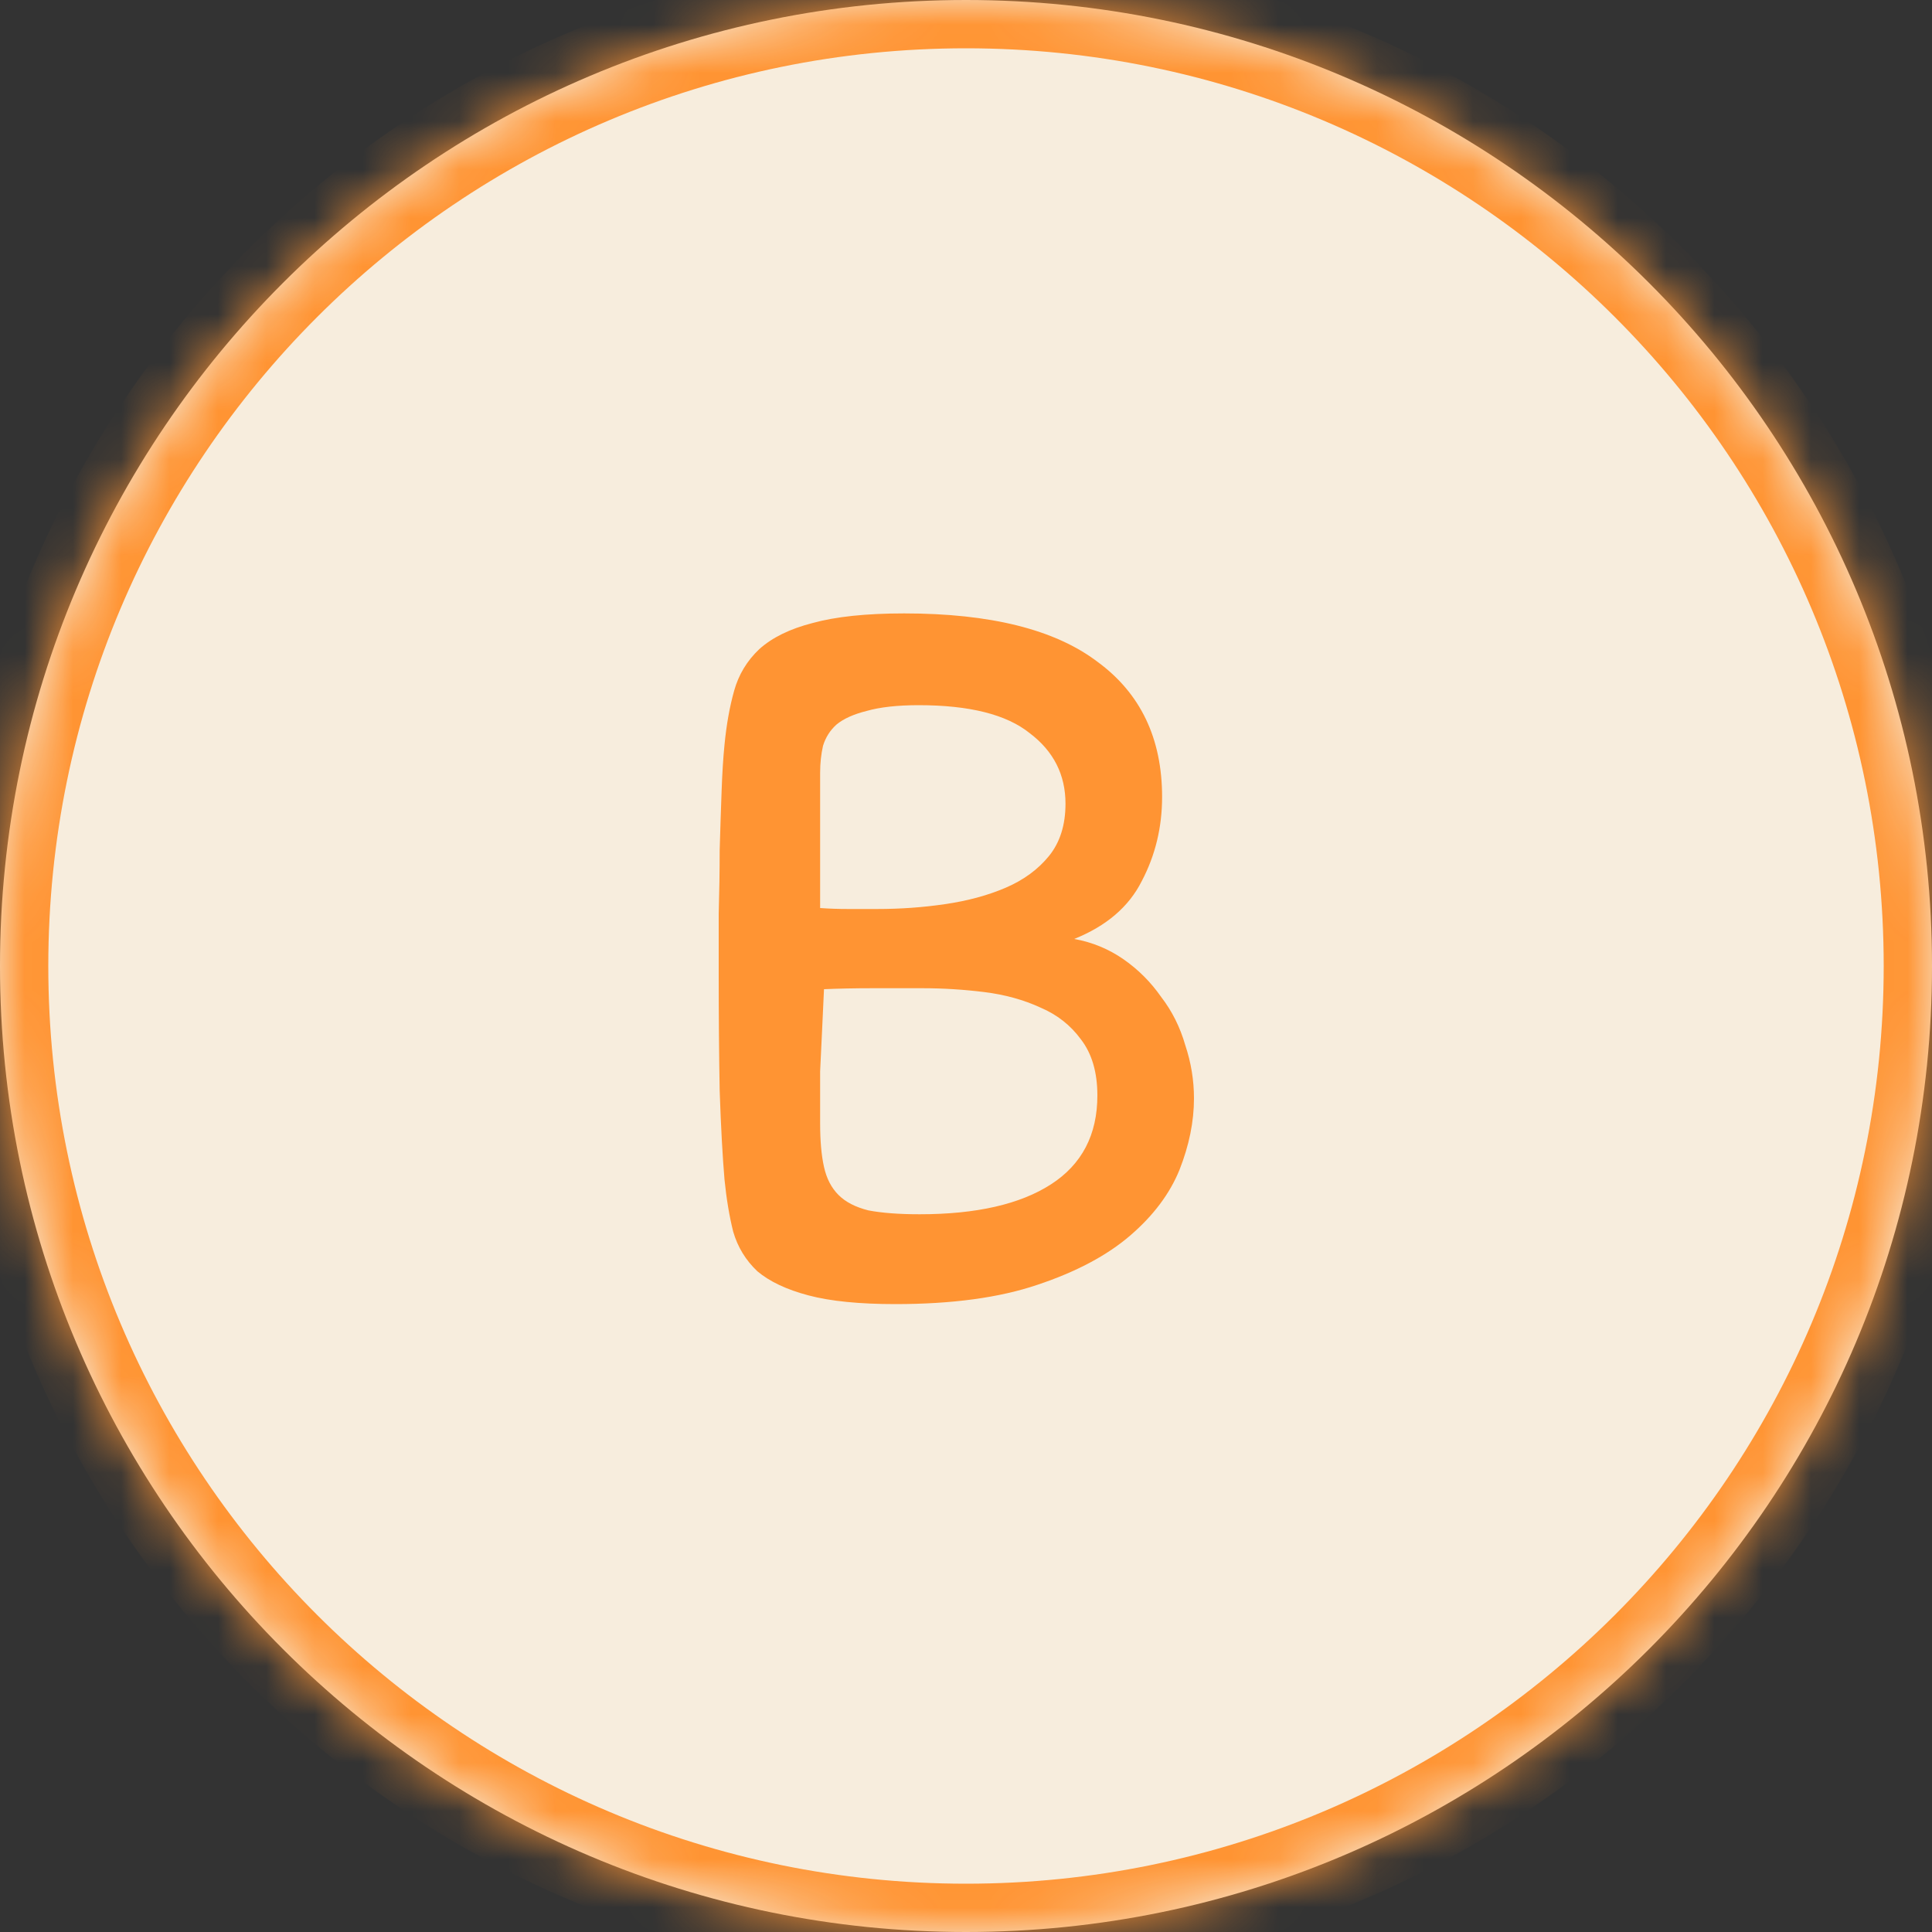
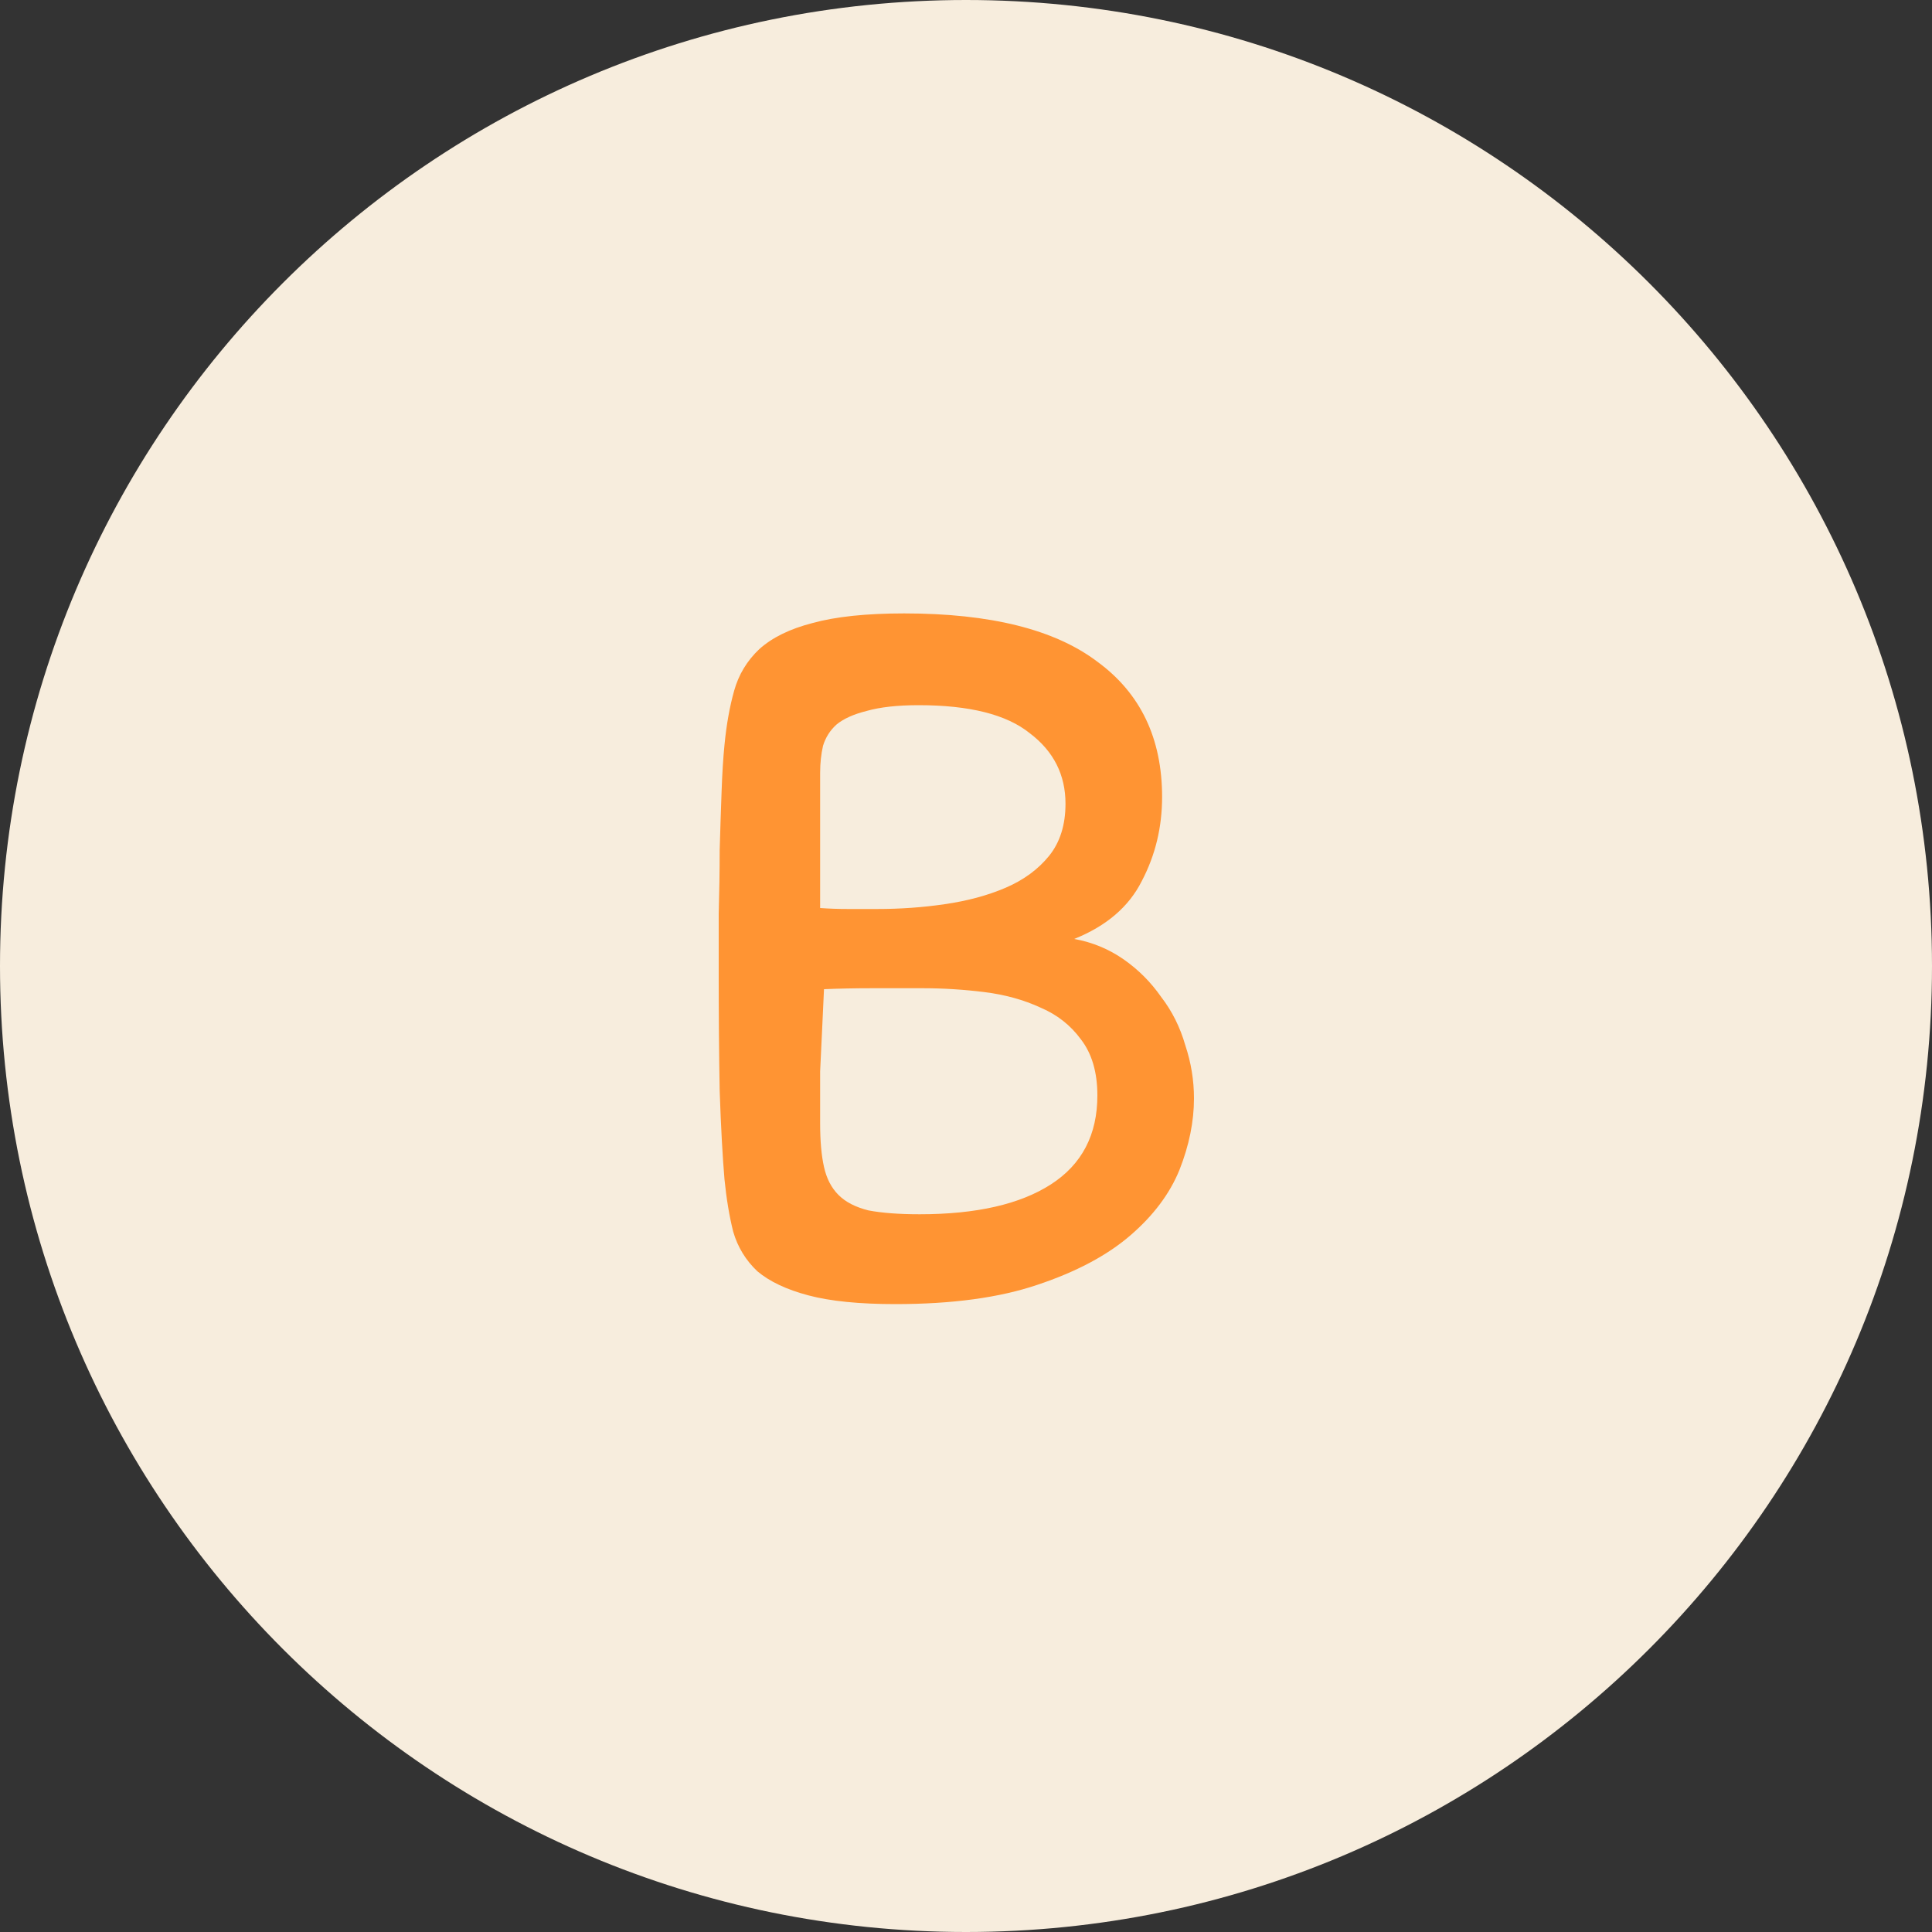
<svg xmlns="http://www.w3.org/2000/svg" width="40" height="40" viewBox="0 0 40 40" fill="none">
  <rect x="0" y="0" width="40" height="40" fill="#333333" stroke="none" />
  <mask id="path-1-inside-1_898_30175" fill="white">
-     <path d="M0 20C0 8.954 8.954 0 20 0V0C31.046 0 40 8.954 40 20V20C40 31.046 31.046 40 20 40V40C8.954 40 0 31.046 0 20V20Z" />
-   </mask>
+     </mask>
  <path d="M0 20C0 8.954 8.954 0 20 0V0C31.046 0 40 8.954 40 20V20C40 31.046 31.046 40 20 40V40C8.954 40 0 31.046 0 20V20Z" fill="#F7EDDD" />
-   <path d="M20 40V39C9.507 39 1 30.493 1 20H0H-1C-1 31.598 8.402 41 20 41V40ZM40 20H39C39 30.493 30.493 39 20 39V40V41C31.598 41 41 31.598 41 20H40ZM20 0V1C30.493 1 39 9.507 39 20H40H41C41 8.402 31.598 -1 20 -1V0ZM20 0V-1C8.402 -1 -1 8.402 -1 20H0H1C1 9.507 9.507 1 20 1V0Z" fill="#FF9433" mask="url(#path-1-inside-1_898_30175)" />
  <path d="M18.54 27C17.793 27 17.193 26.94 16.74 26.82C16.286 26.7 15.933 26.533 15.68 26.32C15.44 26.093 15.273 25.82 15.18 25.5C15.1 25.18 15.04 24.82 15 24.42C14.96 23.953 14.926 23.34 14.9 22.58C14.886 21.807 14.88 21.007 14.88 20.18C14.88 19.78 14.88 19.36 14.88 18.92C14.893 18.467 14.9 18.027 14.9 17.6C14.913 17.16 14.926 16.753 14.94 16.38C14.953 16.007 14.973 15.687 15 15.42C15.04 15.007 15.106 14.633 15.2 14.3C15.293 13.967 15.466 13.68 15.72 13.44C15.986 13.2 16.353 13.02 16.82 12.9C17.3 12.767 17.933 12.7 18.72 12.7C20.506 12.7 21.84 13.033 22.72 13.7C23.613 14.353 24.06 15.287 24.06 16.5C24.06 17.127 23.92 17.707 23.64 18.24C23.373 18.773 22.906 19.173 22.24 19.44C22.613 19.507 22.953 19.647 23.26 19.86C23.566 20.073 23.826 20.333 24.04 20.64C24.266 20.933 24.433 21.267 24.54 21.64C24.66 22 24.72 22.367 24.72 22.74C24.72 23.22 24.62 23.713 24.42 24.22C24.22 24.713 23.88 25.167 23.4 25.58C22.92 25.993 22.28 26.333 21.48 26.6C20.693 26.867 19.713 27 18.54 27ZM22.72 22.68C22.72 22.2 22.606 21.813 22.38 21.52C22.166 21.227 21.886 21.007 21.54 20.86C21.193 20.7 20.806 20.593 20.38 20.54C19.953 20.487 19.526 20.46 19.1 20.46C18.766 20.46 18.42 20.46 18.06 20.46C17.7 20.46 17.366 20.467 17.06 20.48C17.046 20.76 17.033 21.047 17.02 21.34C17.006 21.633 16.993 21.913 16.98 22.18C16.98 22.433 16.98 22.66 16.98 22.86C16.98 23.047 16.98 23.18 16.98 23.26C16.98 23.62 17.006 23.92 17.06 24.16C17.113 24.4 17.213 24.593 17.36 24.74C17.506 24.887 17.713 24.993 17.98 25.06C18.26 25.113 18.613 25.14 19.04 25.14C20.213 25.14 21.12 24.933 21.76 24.52C22.4 24.107 22.72 23.493 22.72 22.68ZM19.02 14.6C18.58 14.6 18.22 14.64 17.94 14.72C17.673 14.787 17.466 14.88 17.32 15C17.186 15.12 17.093 15.267 17.04 15.44C17 15.613 16.98 15.8 16.98 16V18.8C17.166 18.813 17.36 18.82 17.56 18.82C17.773 18.82 17.973 18.82 18.16 18.82C18.64 18.82 19.106 18.787 19.56 18.72C20.026 18.653 20.446 18.54 20.82 18.38C21.193 18.22 21.493 18 21.72 17.72C21.946 17.44 22.06 17.08 22.06 16.64C22.06 16.04 21.813 15.553 21.32 15.18C20.84 14.793 20.073 14.6 19.02 14.6Z" fill="#FF9433" />
</svg>